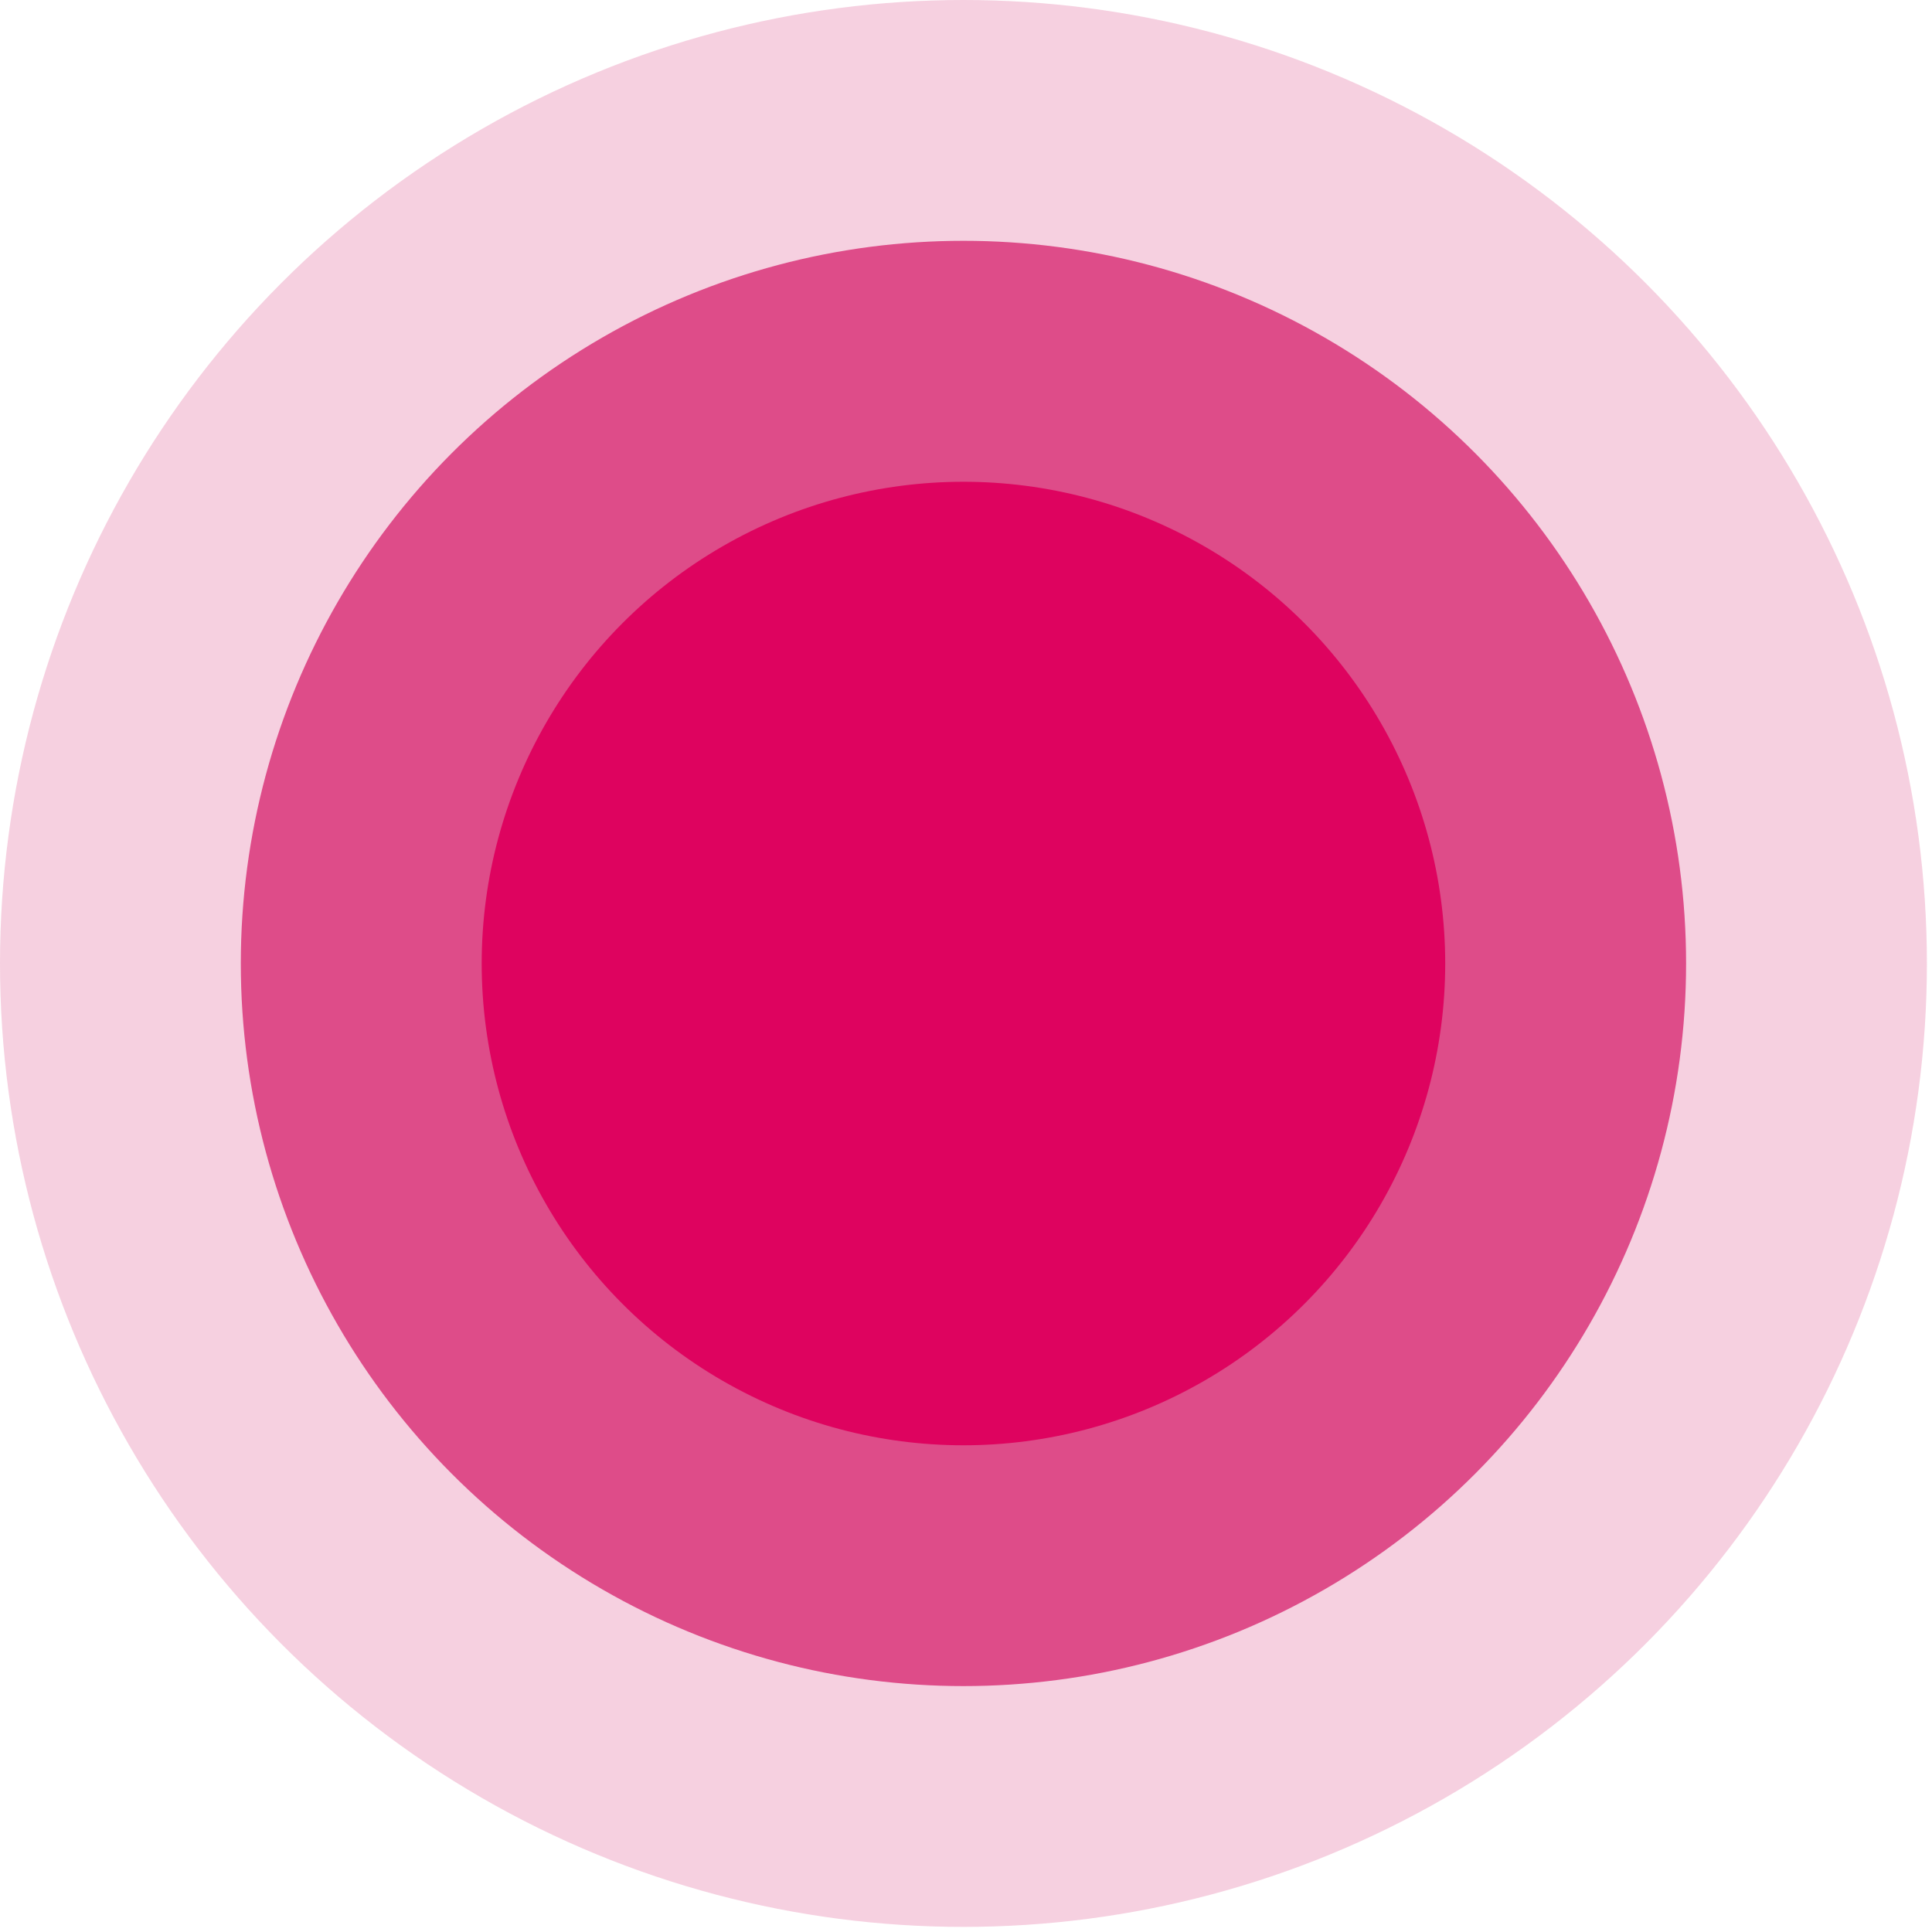
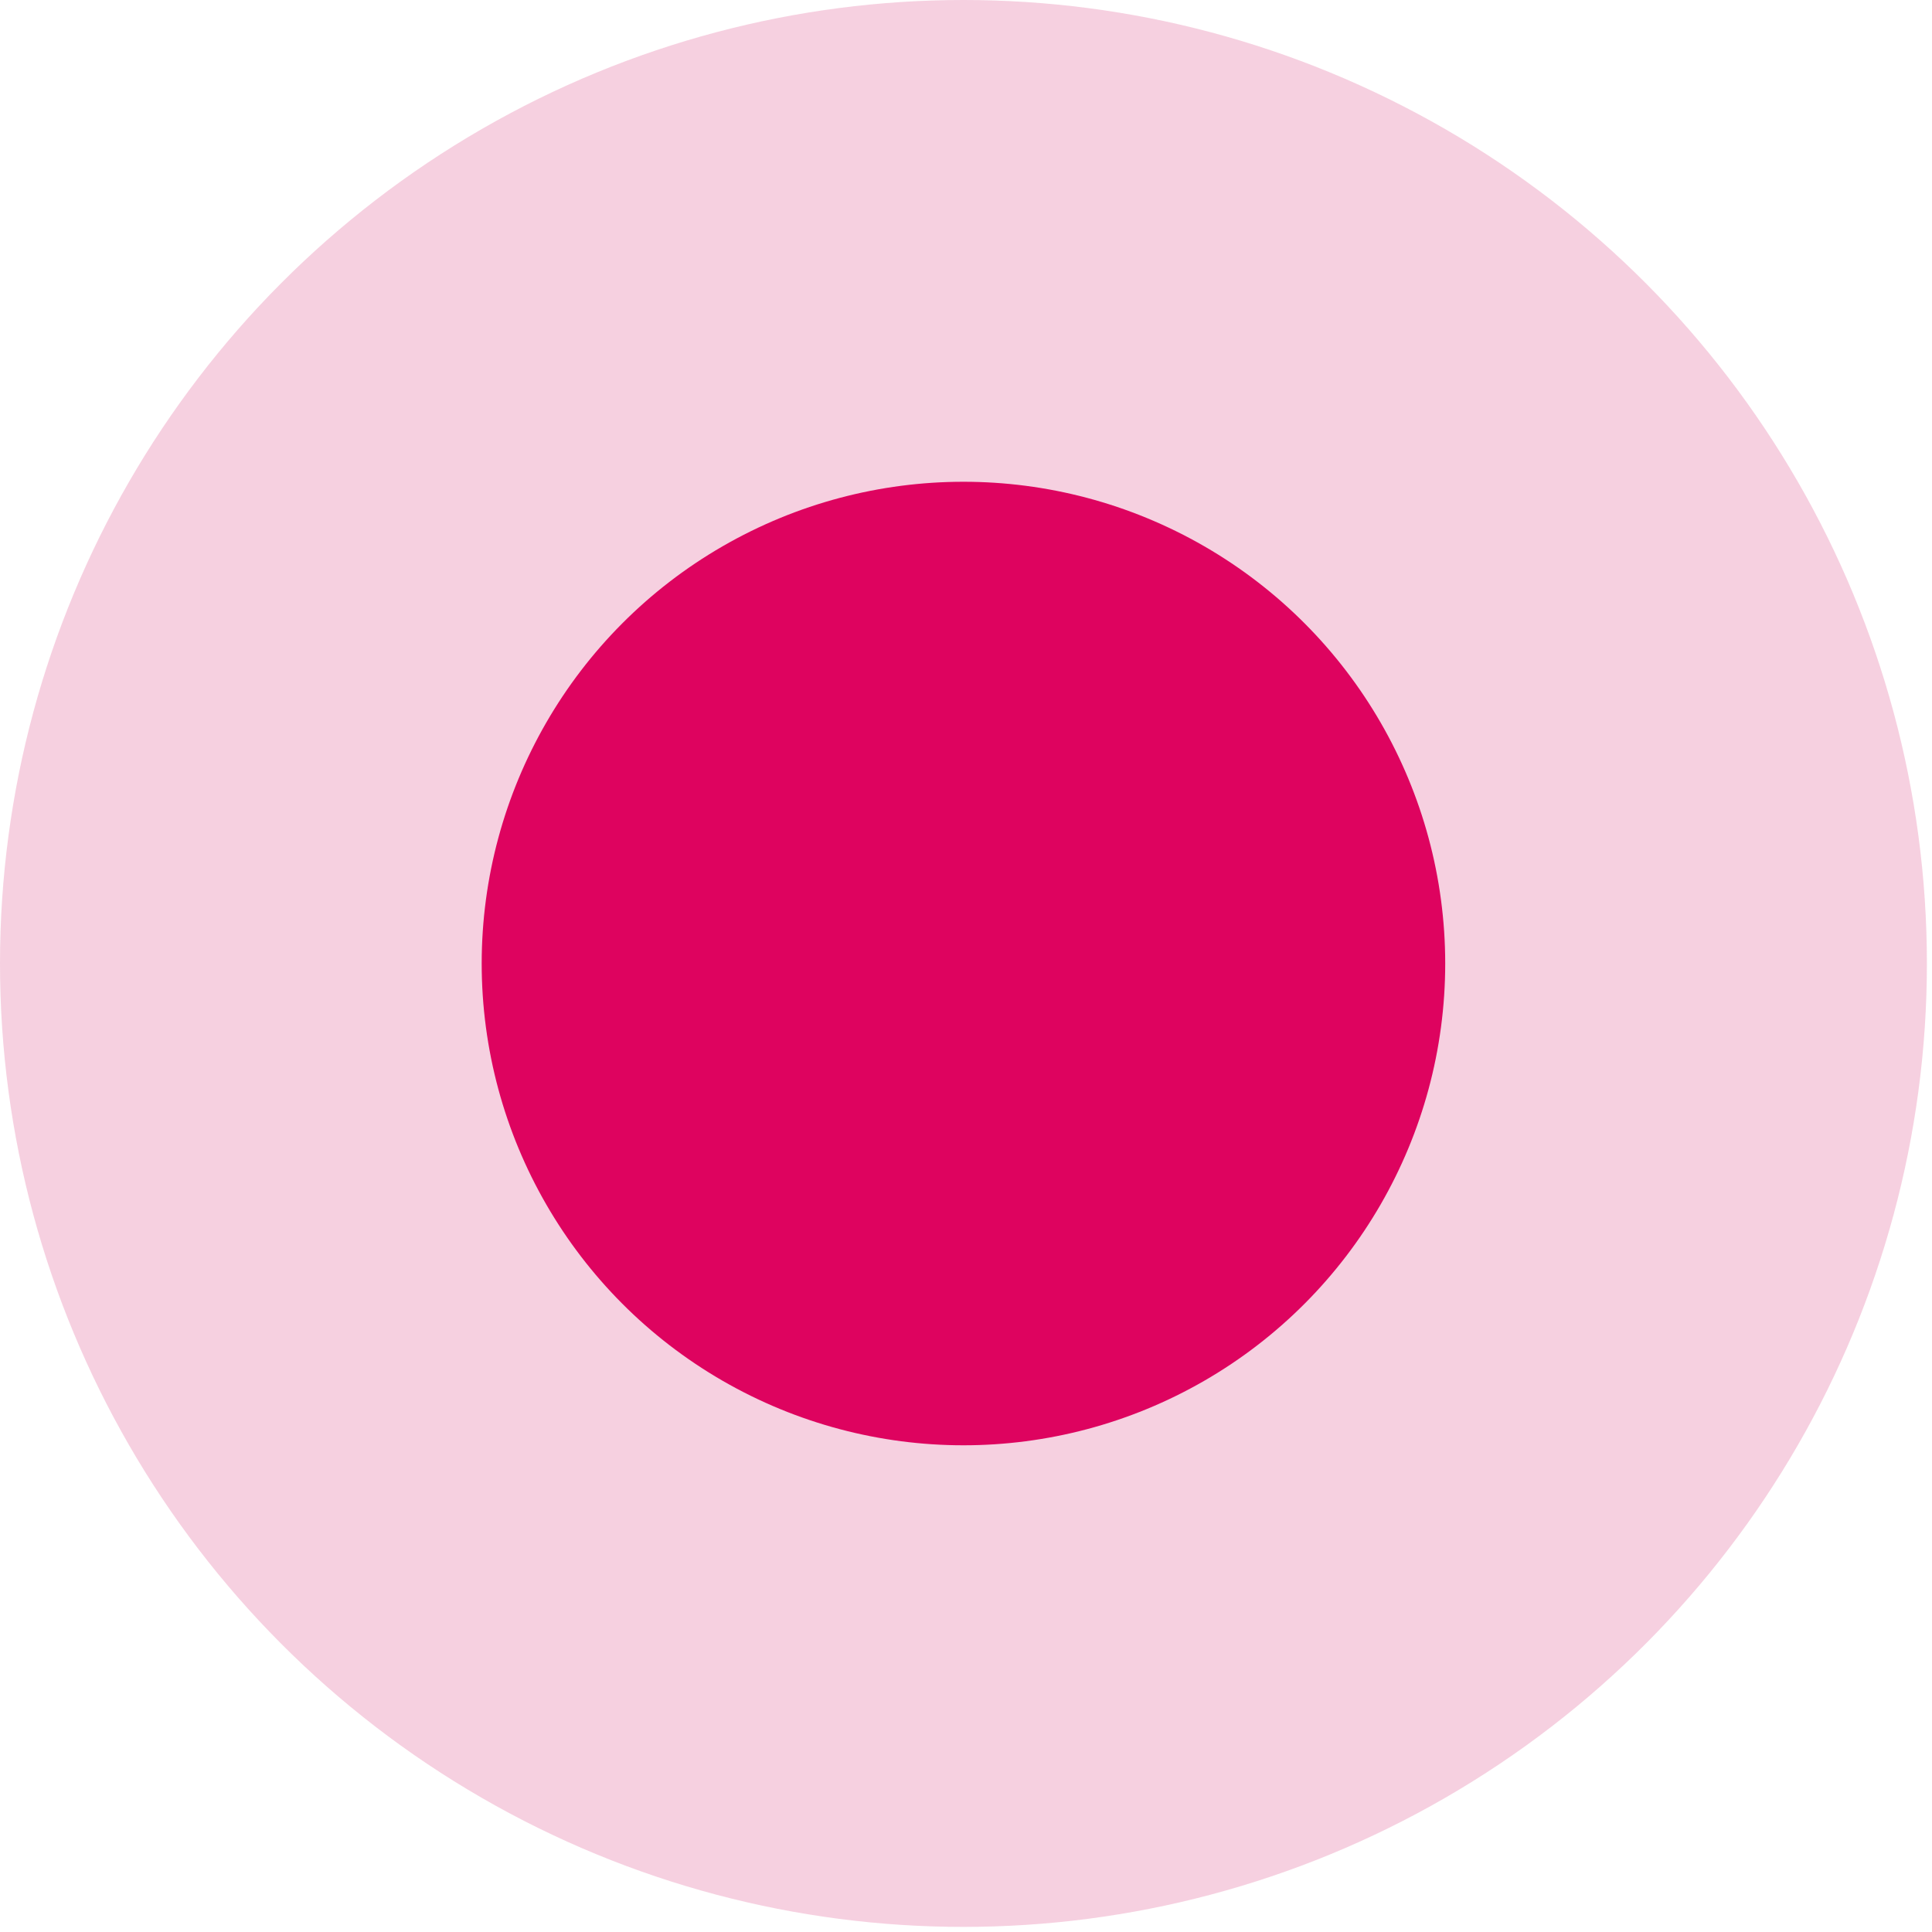
<svg xmlns="http://www.w3.org/2000/svg" fill="none" height="100%" overflow="visible" preserveAspectRatio="none" style="display: block;" viewBox="0 0 25 25" width="100%">
  <g id="Group 29">
-     <circle cx="12.467" cy="12.467" fill="#D51565" fill-opacity="0.7" id="Ellipse 2" r="9.351" />
    <circle cx="12.467" cy="12.467" fill="#D51565" fill-opacity="0.2" id="Ellipse 3" r="12.467" />
    <circle cx="12.467" cy="12.468" fill="#DE035F" id="Ellipse 1" r="6.234" />
  </g>
</svg>